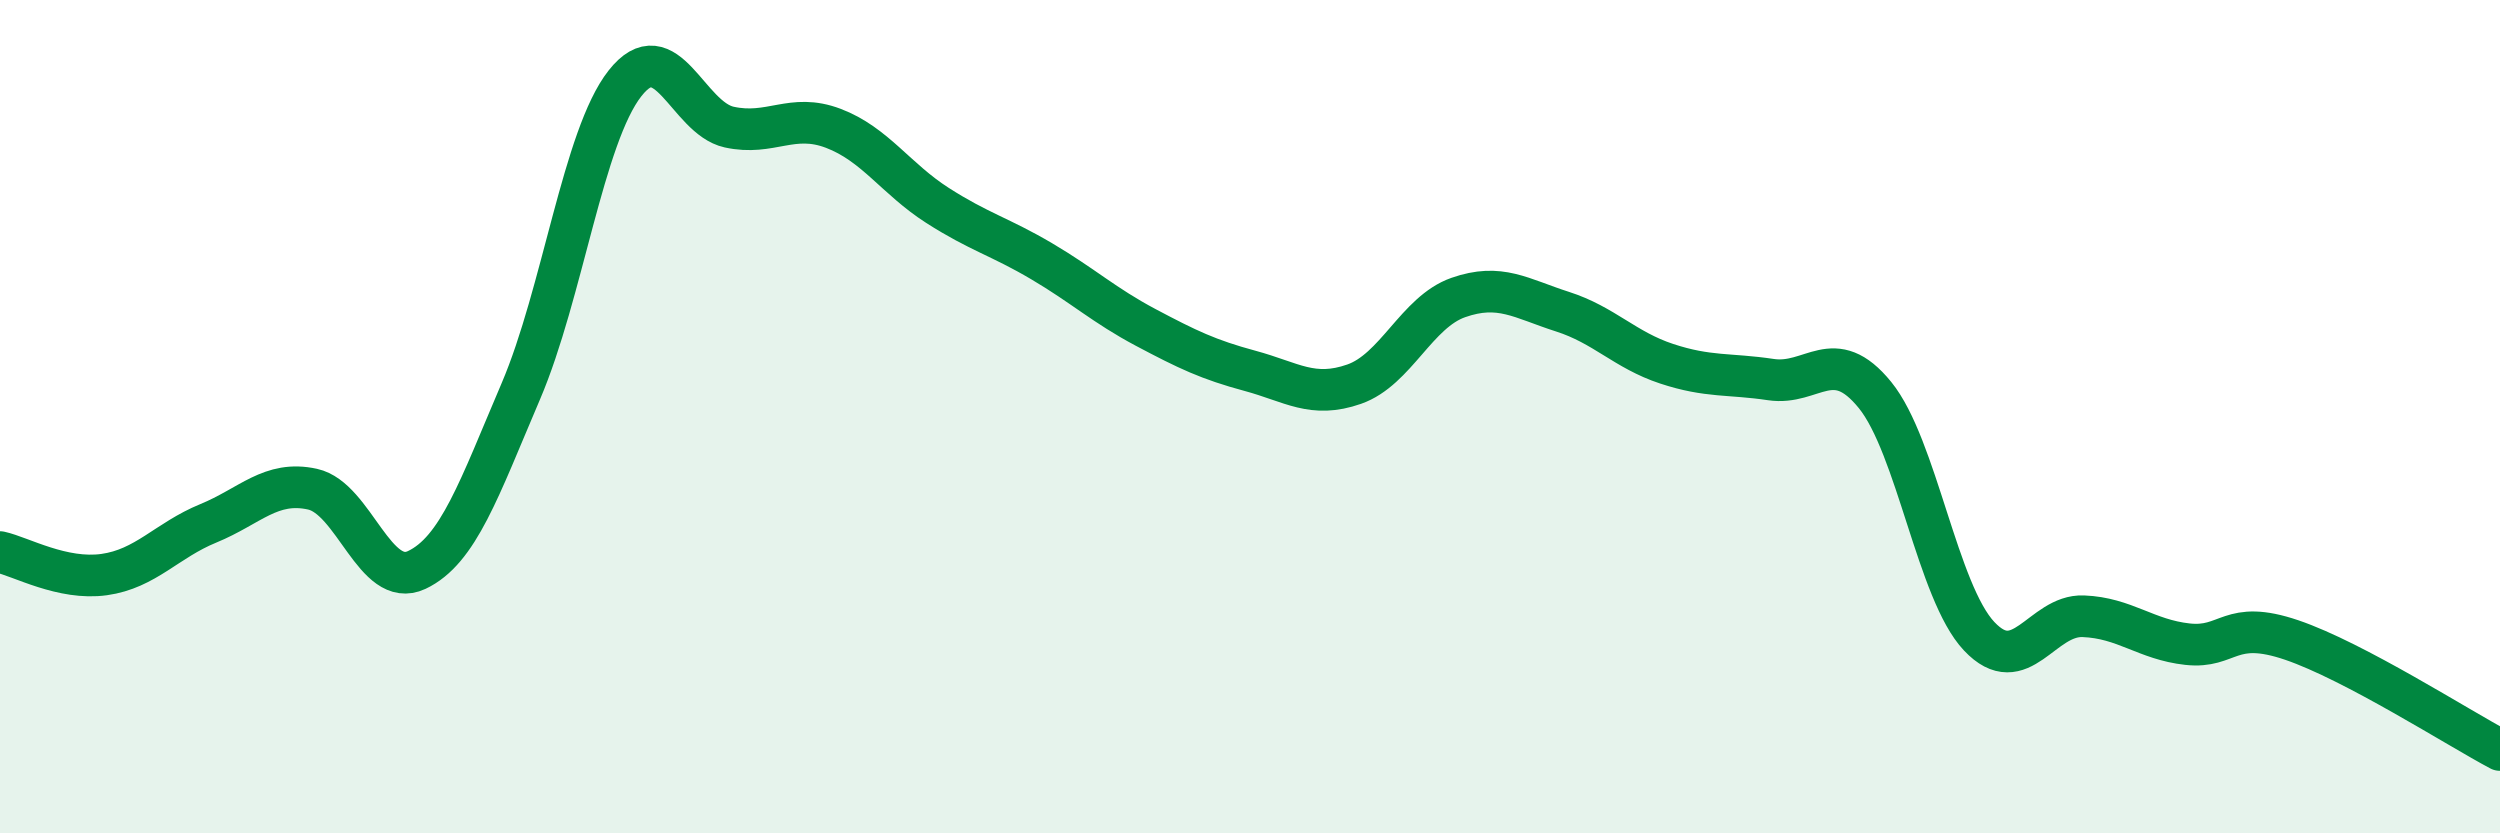
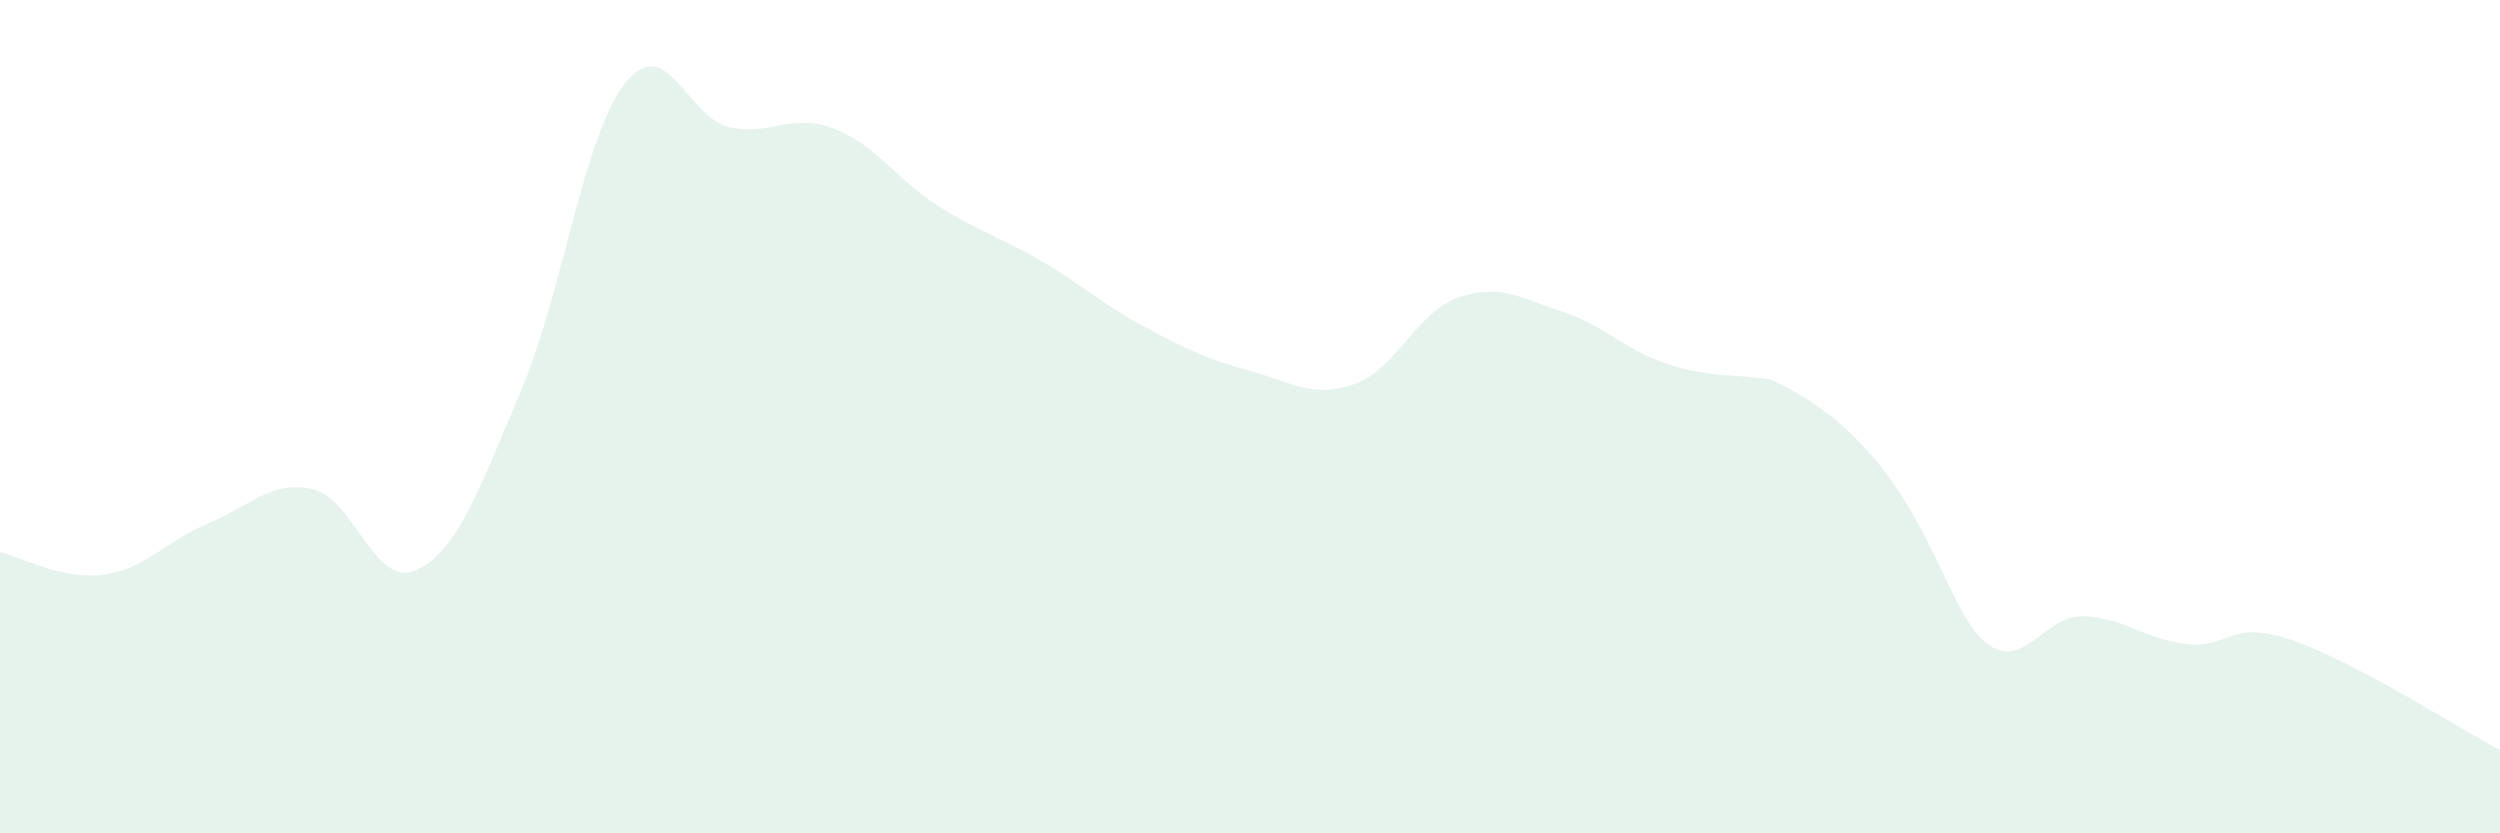
<svg xmlns="http://www.w3.org/2000/svg" width="60" height="20" viewBox="0 0 60 20">
-   <path d="M 0,13.25 C 0.5,13.36 1.5,13.93 2.5,13.79 C 3.5,13.65 4,12.97 5,12.56 C 6,12.15 6.5,11.52 7.5,11.74 C 8.5,11.96 9,14.15 10,13.68 C 11,13.21 11.5,11.73 12.5,9.39 C 13.5,7.05 14,3.27 15,2 C 16,0.73 16.5,2.83 17.5,3.05 C 18.5,3.27 19,2.7 20,3.08 C 21,3.46 21.5,4.29 22.5,4.93 C 23.5,5.57 24,5.68 25,6.27 C 26,6.86 26.5,7.33 27.5,7.86 C 28.5,8.39 29,8.63 30,8.9 C 31,9.17 31.5,9.57 32.5,9.22 C 33.5,8.87 34,7.49 35,7.14 C 36,6.79 36.5,7.16 37.5,7.48 C 38.5,7.8 39,8.4 40,8.73 C 41,9.06 41.5,8.96 42.5,9.11 C 43.5,9.26 44,8.25 45,9.48 C 46,10.71 46.5,14.21 47.5,15.27 C 48.5,16.33 49,14.75 50,14.79 C 51,14.83 51.5,15.35 52.5,15.46 C 53.5,15.57 53.5,14.85 55,15.36 C 56.5,15.87 59,17.47 60,18L60 20L0 20Z" fill="#008740" opacity="0.1" stroke-linecap="round" stroke-linejoin="round" />
-   <path d="M 0,13.25 C 0.5,13.36 1.5,13.93 2.5,13.79 C 3.5,13.65 4,12.97 5,12.56 C 6,12.15 6.5,11.52 7.5,11.74 C 8.5,11.96 9,14.15 10,13.68 C 11,13.21 11.5,11.73 12.5,9.39 C 13.5,7.05 14,3.27 15,2 C 16,0.73 16.5,2.83 17.5,3.05 C 18.5,3.27 19,2.7 20,3.08 C 21,3.46 21.5,4.29 22.5,4.93 C 23.5,5.57 24,5.68 25,6.27 C 26,6.86 26.5,7.33 27.5,7.86 C 28.5,8.39 29,8.63 30,8.9 C 31,9.17 31.5,9.57 32.5,9.22 C 33.5,8.87 34,7.49 35,7.14 C 36,6.79 36.5,7.16 37.5,7.48 C 38.5,7.8 39,8.4 40,8.73 C 41,9.06 41.5,8.96 42.5,9.11 C 43.5,9.26 44,8.25 45,9.48 C 46,10.71 46.5,14.21 47.5,15.27 C 48.5,16.33 49,14.75 50,14.79 C 51,14.83 51.5,15.35 52.5,15.46 C 53.5,15.57 53.5,14.85 55,15.36 C 56.5,15.87 59,17.47 60,18" stroke="#008740" stroke-width="1" fill="none" stroke-linecap="round" stroke-linejoin="round" />
+   <path d="M 0,13.25 C 0.5,13.36 1.5,13.93 2.5,13.79 C 3.5,13.65 4,12.97 5,12.56 C 6,12.15 6.5,11.52 7.5,11.74 C 8.5,11.96 9,14.15 10,13.68 C 11,13.21 11.5,11.73 12.5,9.39 C 13.5,7.05 14,3.27 15,2 C 16,0.73 16.5,2.83 17.5,3.05 C 18.5,3.27 19,2.7 20,3.08 C 21,3.46 21.5,4.29 22.5,4.93 C 23.5,5.57 24,5.68 25,6.27 C 26,6.86 26.5,7.33 27.5,7.86 C 28.5,8.39 29,8.63 30,8.9 C 31,9.17 31.5,9.57 32.5,9.22 C 33.5,8.87 34,7.49 35,7.14 C 36,6.79 36.5,7.16 37.5,7.48 C 38.5,7.8 39,8.4 40,8.73 C 41,9.06 41.5,8.96 42.5,9.11 C 46,10.71 46.5,14.21 47.5,15.27 C 48.5,16.33 49,14.75 50,14.79 C 51,14.83 51.5,15.35 52.5,15.46 C 53.5,15.57 53.5,14.85 55,15.36 C 56.5,15.87 59,17.47 60,18L60 20L0 20Z" fill="#008740" opacity="0.1" stroke-linecap="round" stroke-linejoin="round" />
</svg>